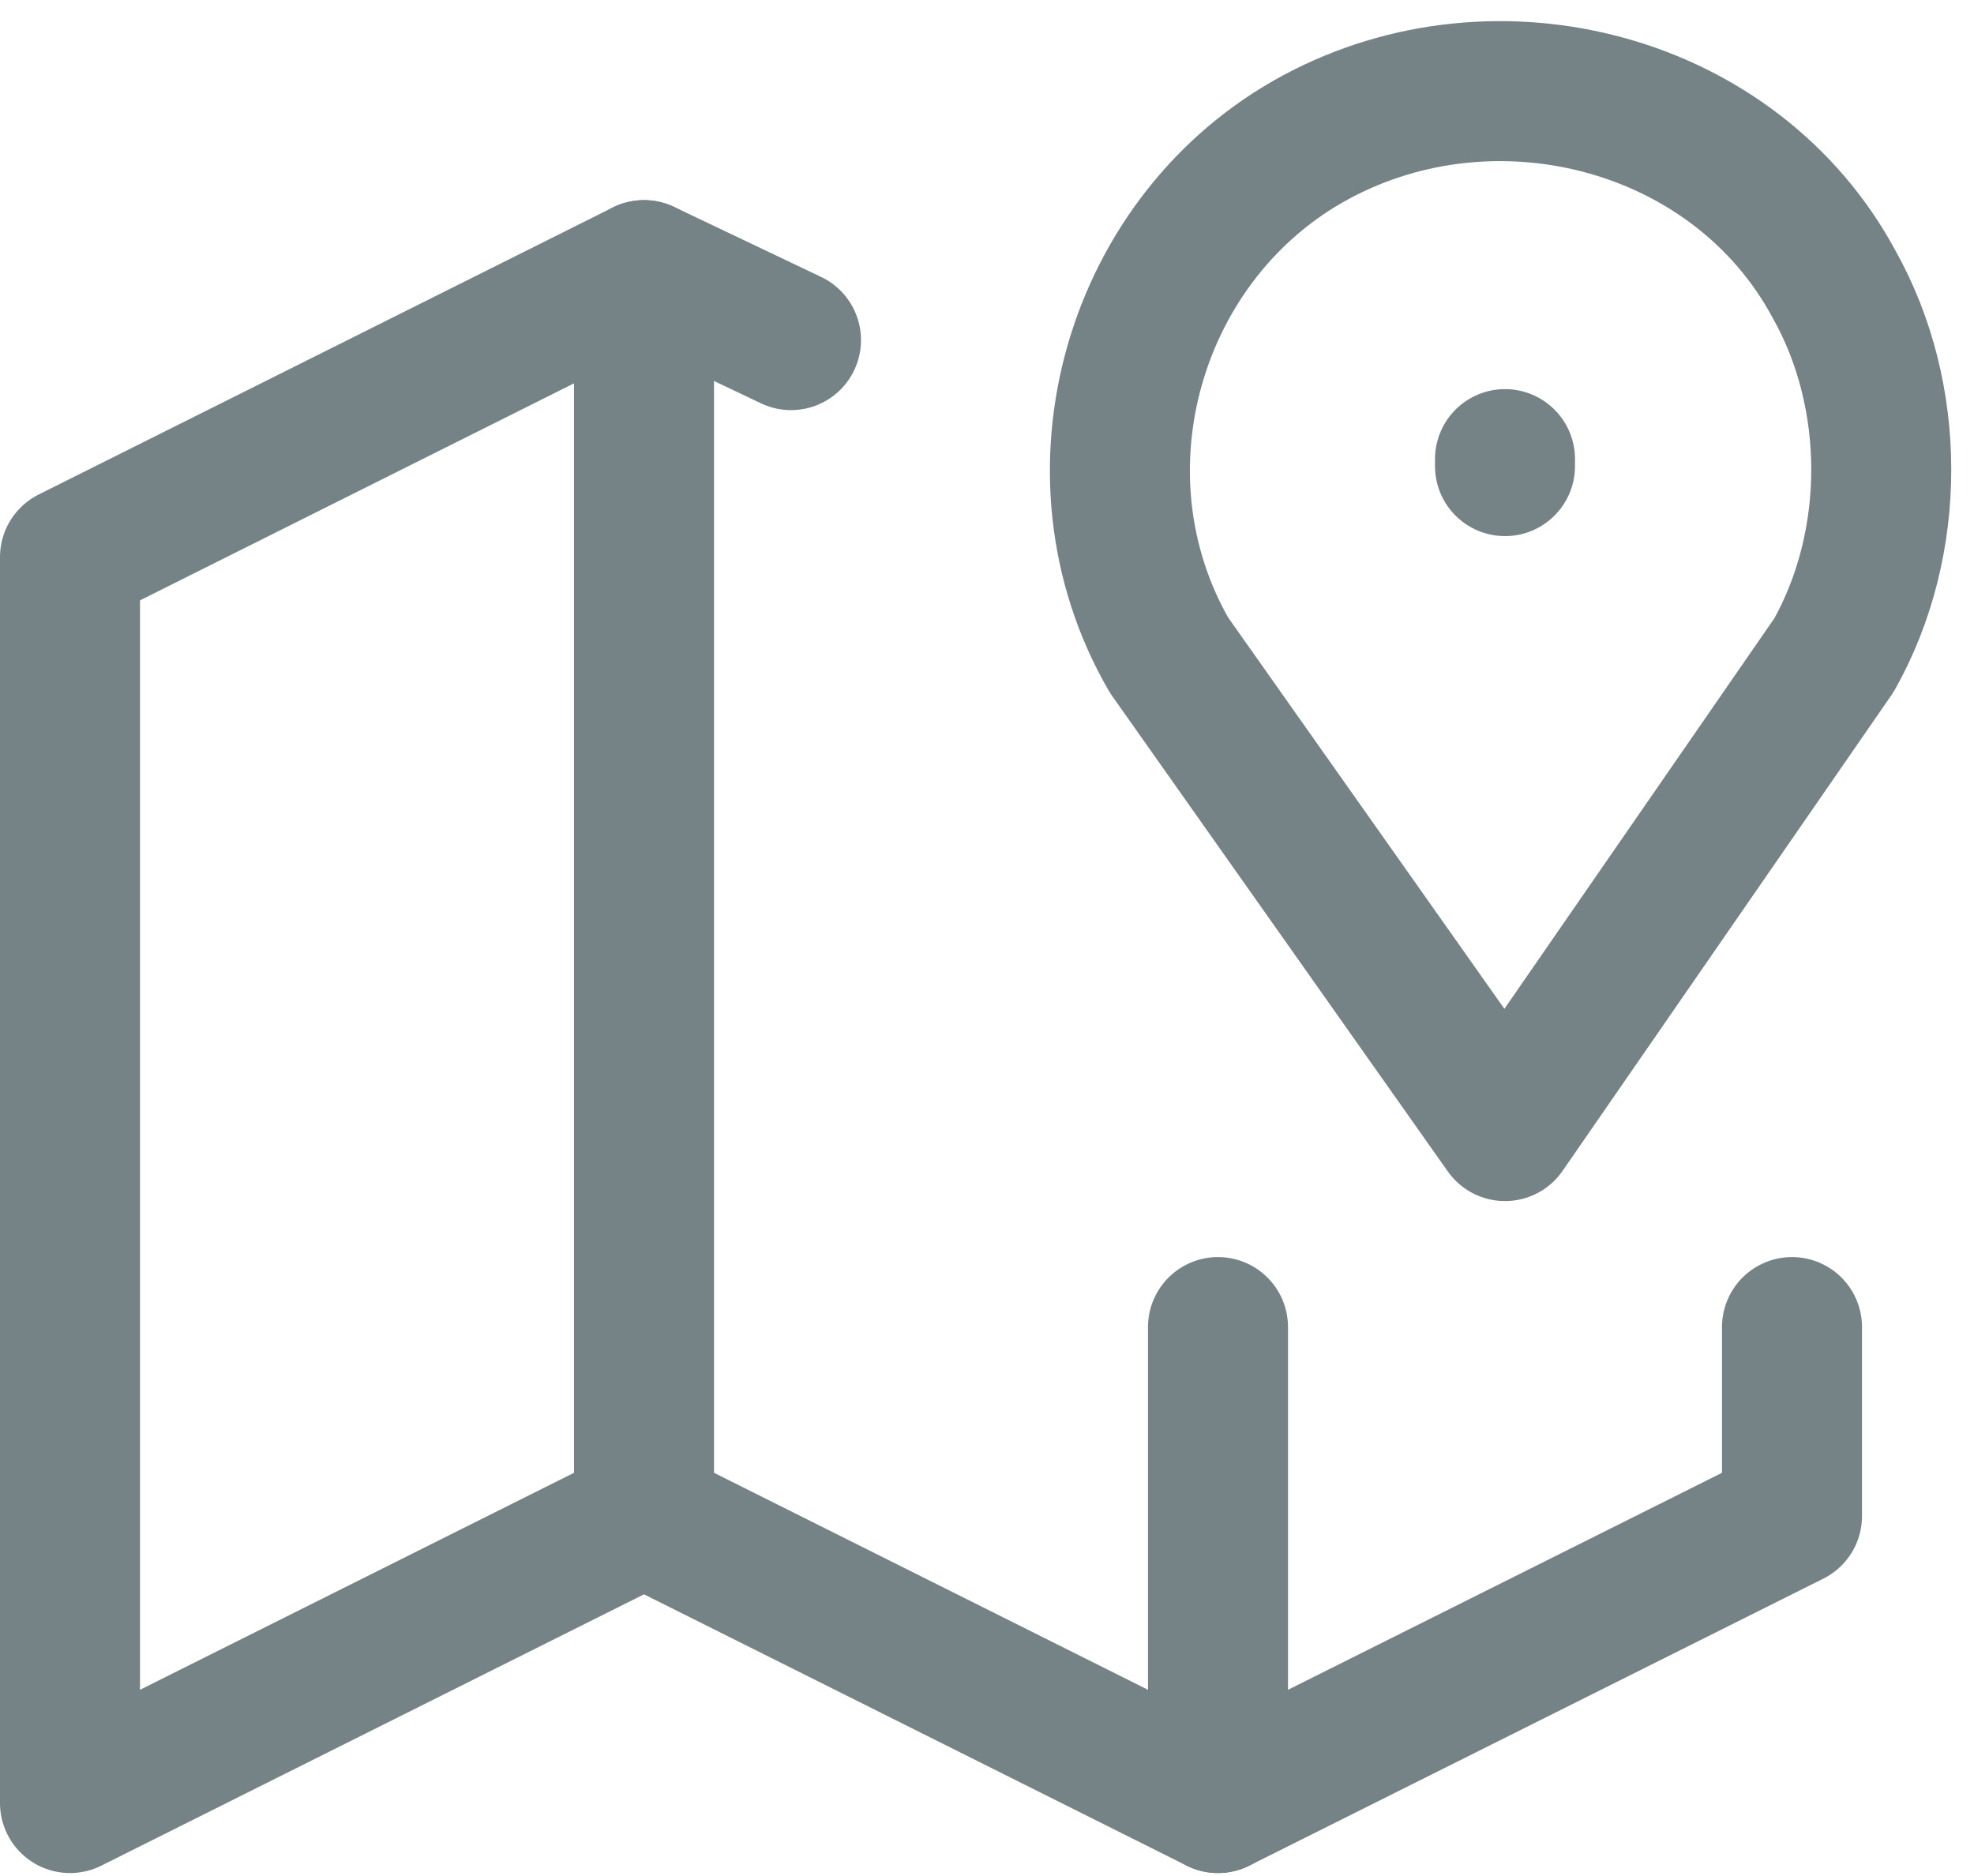
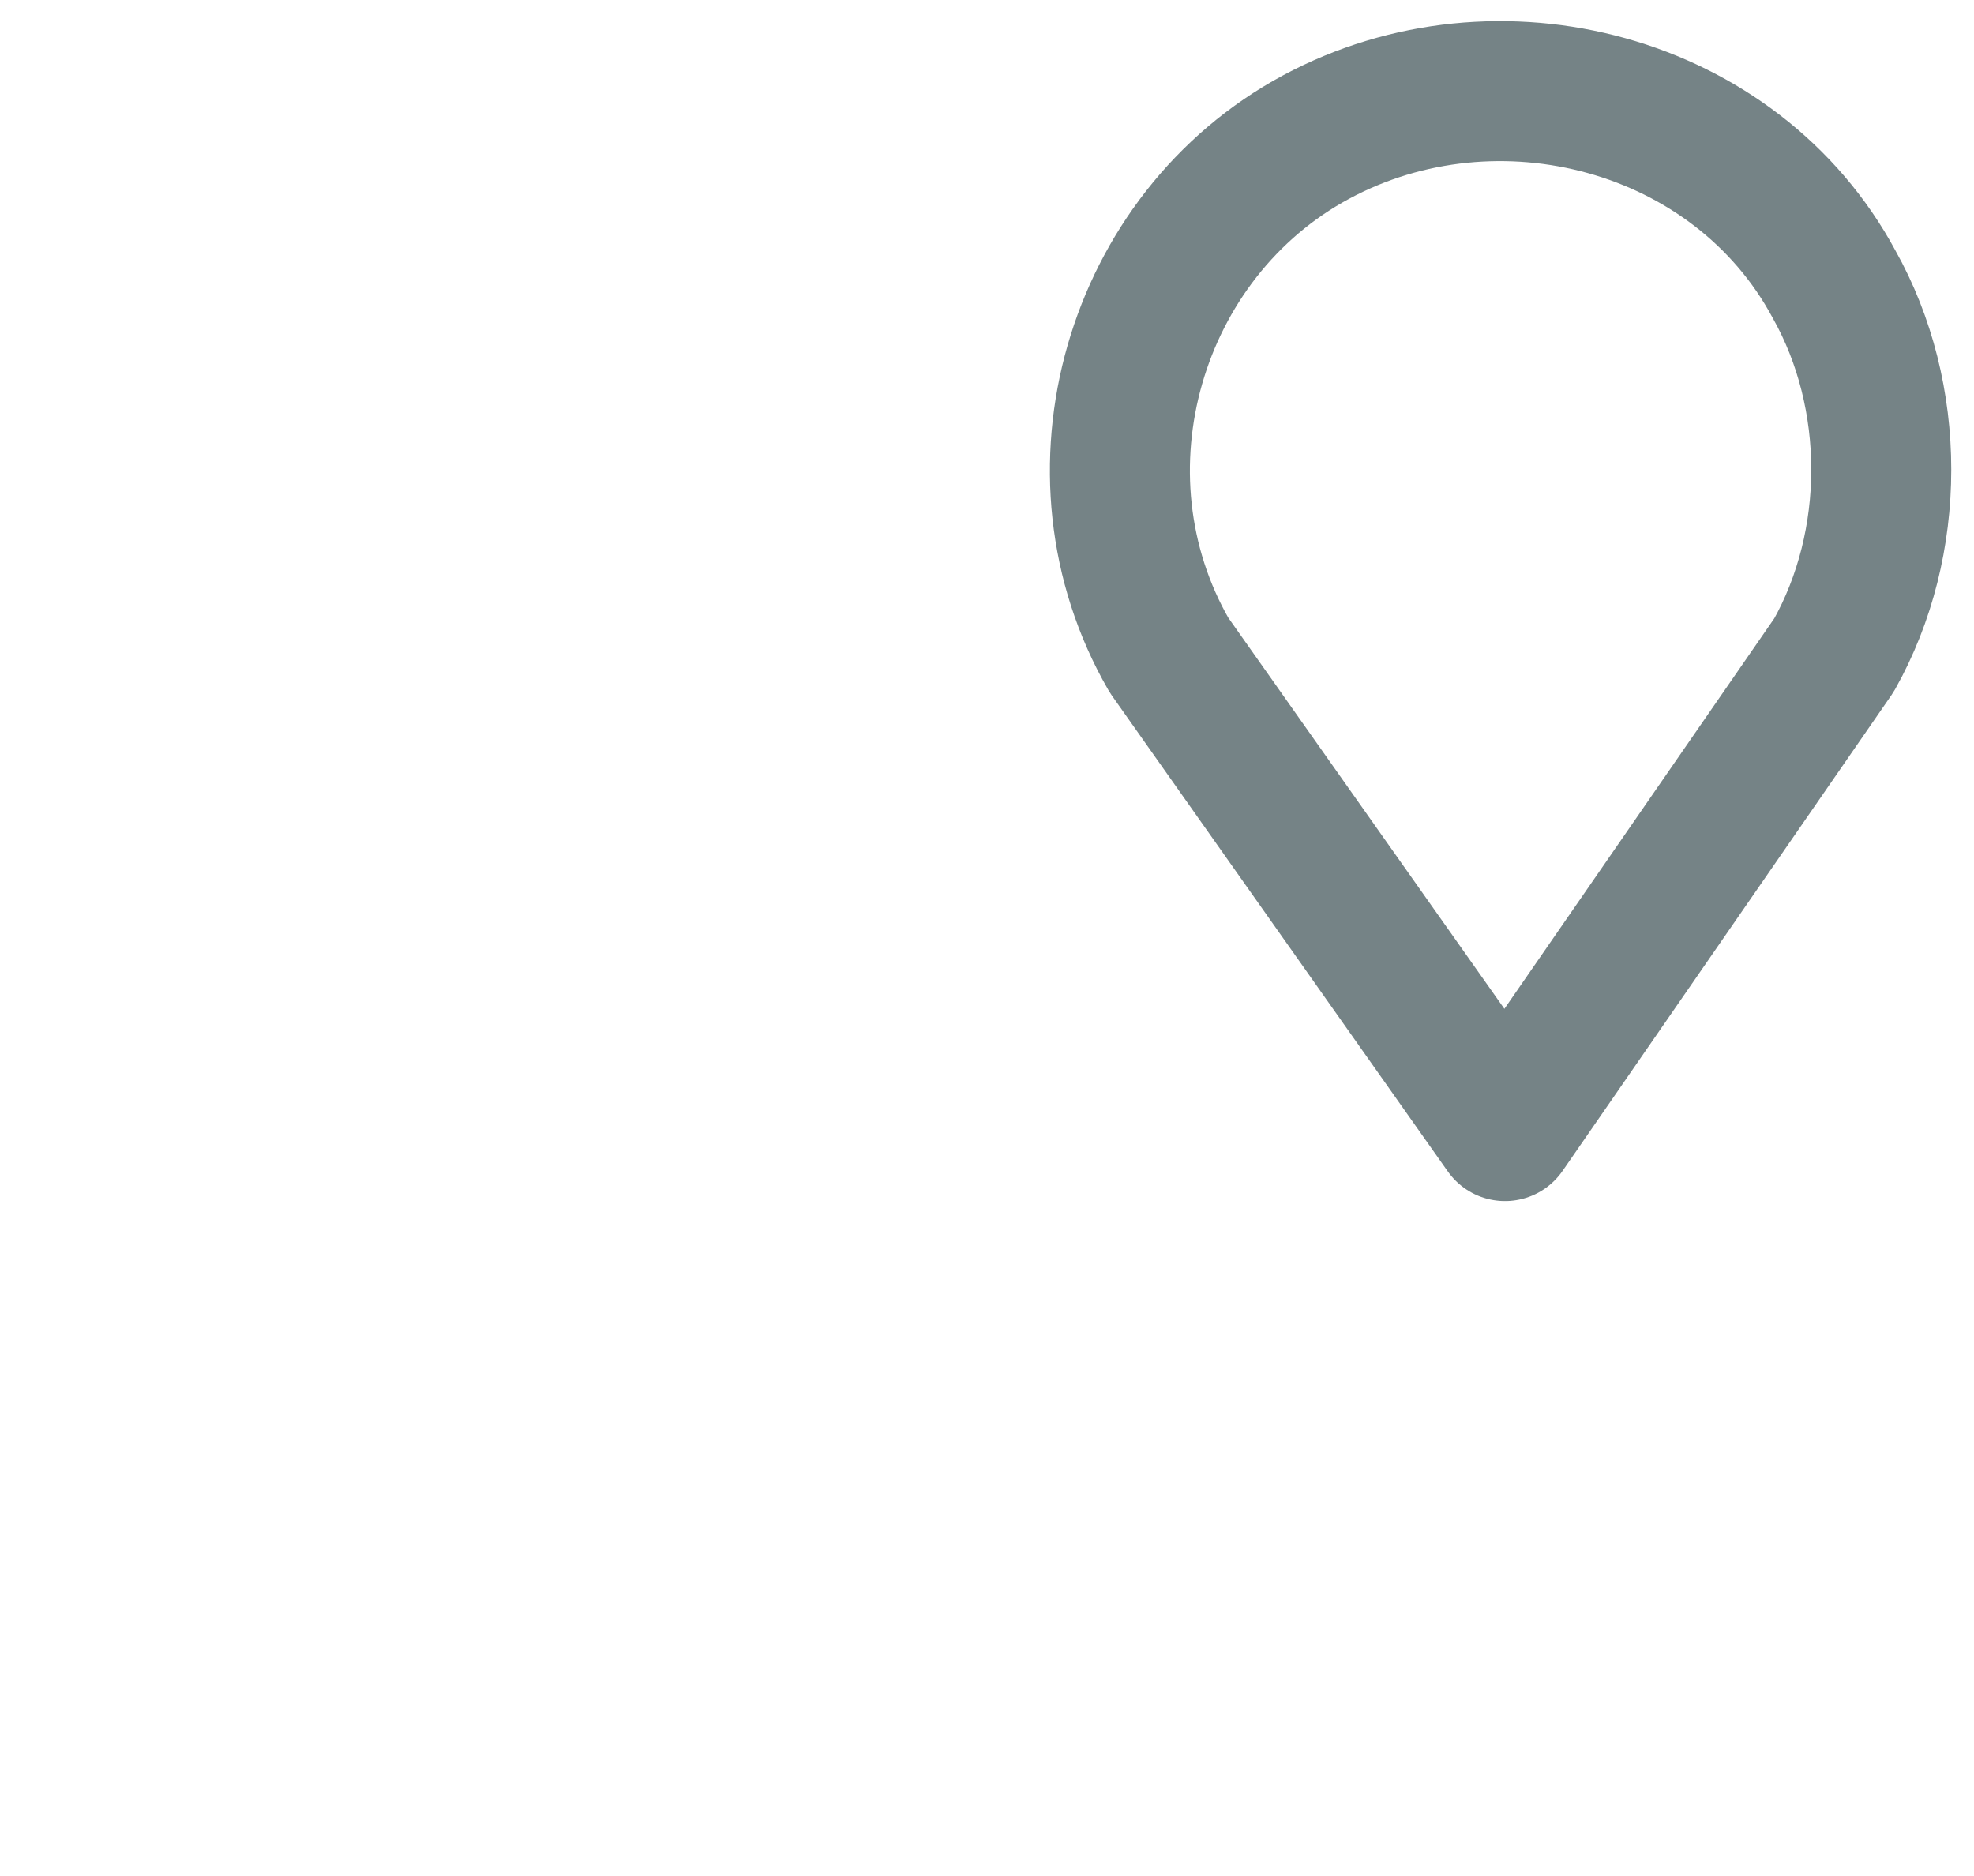
<svg xmlns="http://www.w3.org/2000/svg" version="1.1" id="Ebene_1" x="0px" y="0px" viewBox="0 0 28.2 26.8" style="enable-background:new 0 0 28.2 26.8;" xml:space="preserve">
  <style type="text/css">
	.st0{fill:none;stroke:#758386;stroke-width:2;stroke-linecap:round;stroke-linejoin:round;}
</style>
  <g transform="translate(-1256 -398.841)">
    <g transform="translate(1254 398)">
-       <line class="st0" x1="23.5" y1="7.4" x2="23.5" y2="7.5" />
      <path class="st0" d="M23.5,17l-4.8-6.8c-1.5-2.6-0.5-6,2.1-7.4s6-0.5,7.4,2.1c0.9,1.6,0.9,3.7,0,5.3L23.5,17" />
-       <path class="st0" d="M13.3,5.7l-2.1-1L3,8.8v17.8l8.2-4.1l8.2,4.1l8.2-4.1v-2.7" />
-       <line class="st0" x1="11.2" y1="4.7" x2="11.2" y2="22.5" />
-       <line class="st0" x1="19.4" y1="19.8" x2="19.4" y2="26.6" />
    </g>
  </g>
</svg>